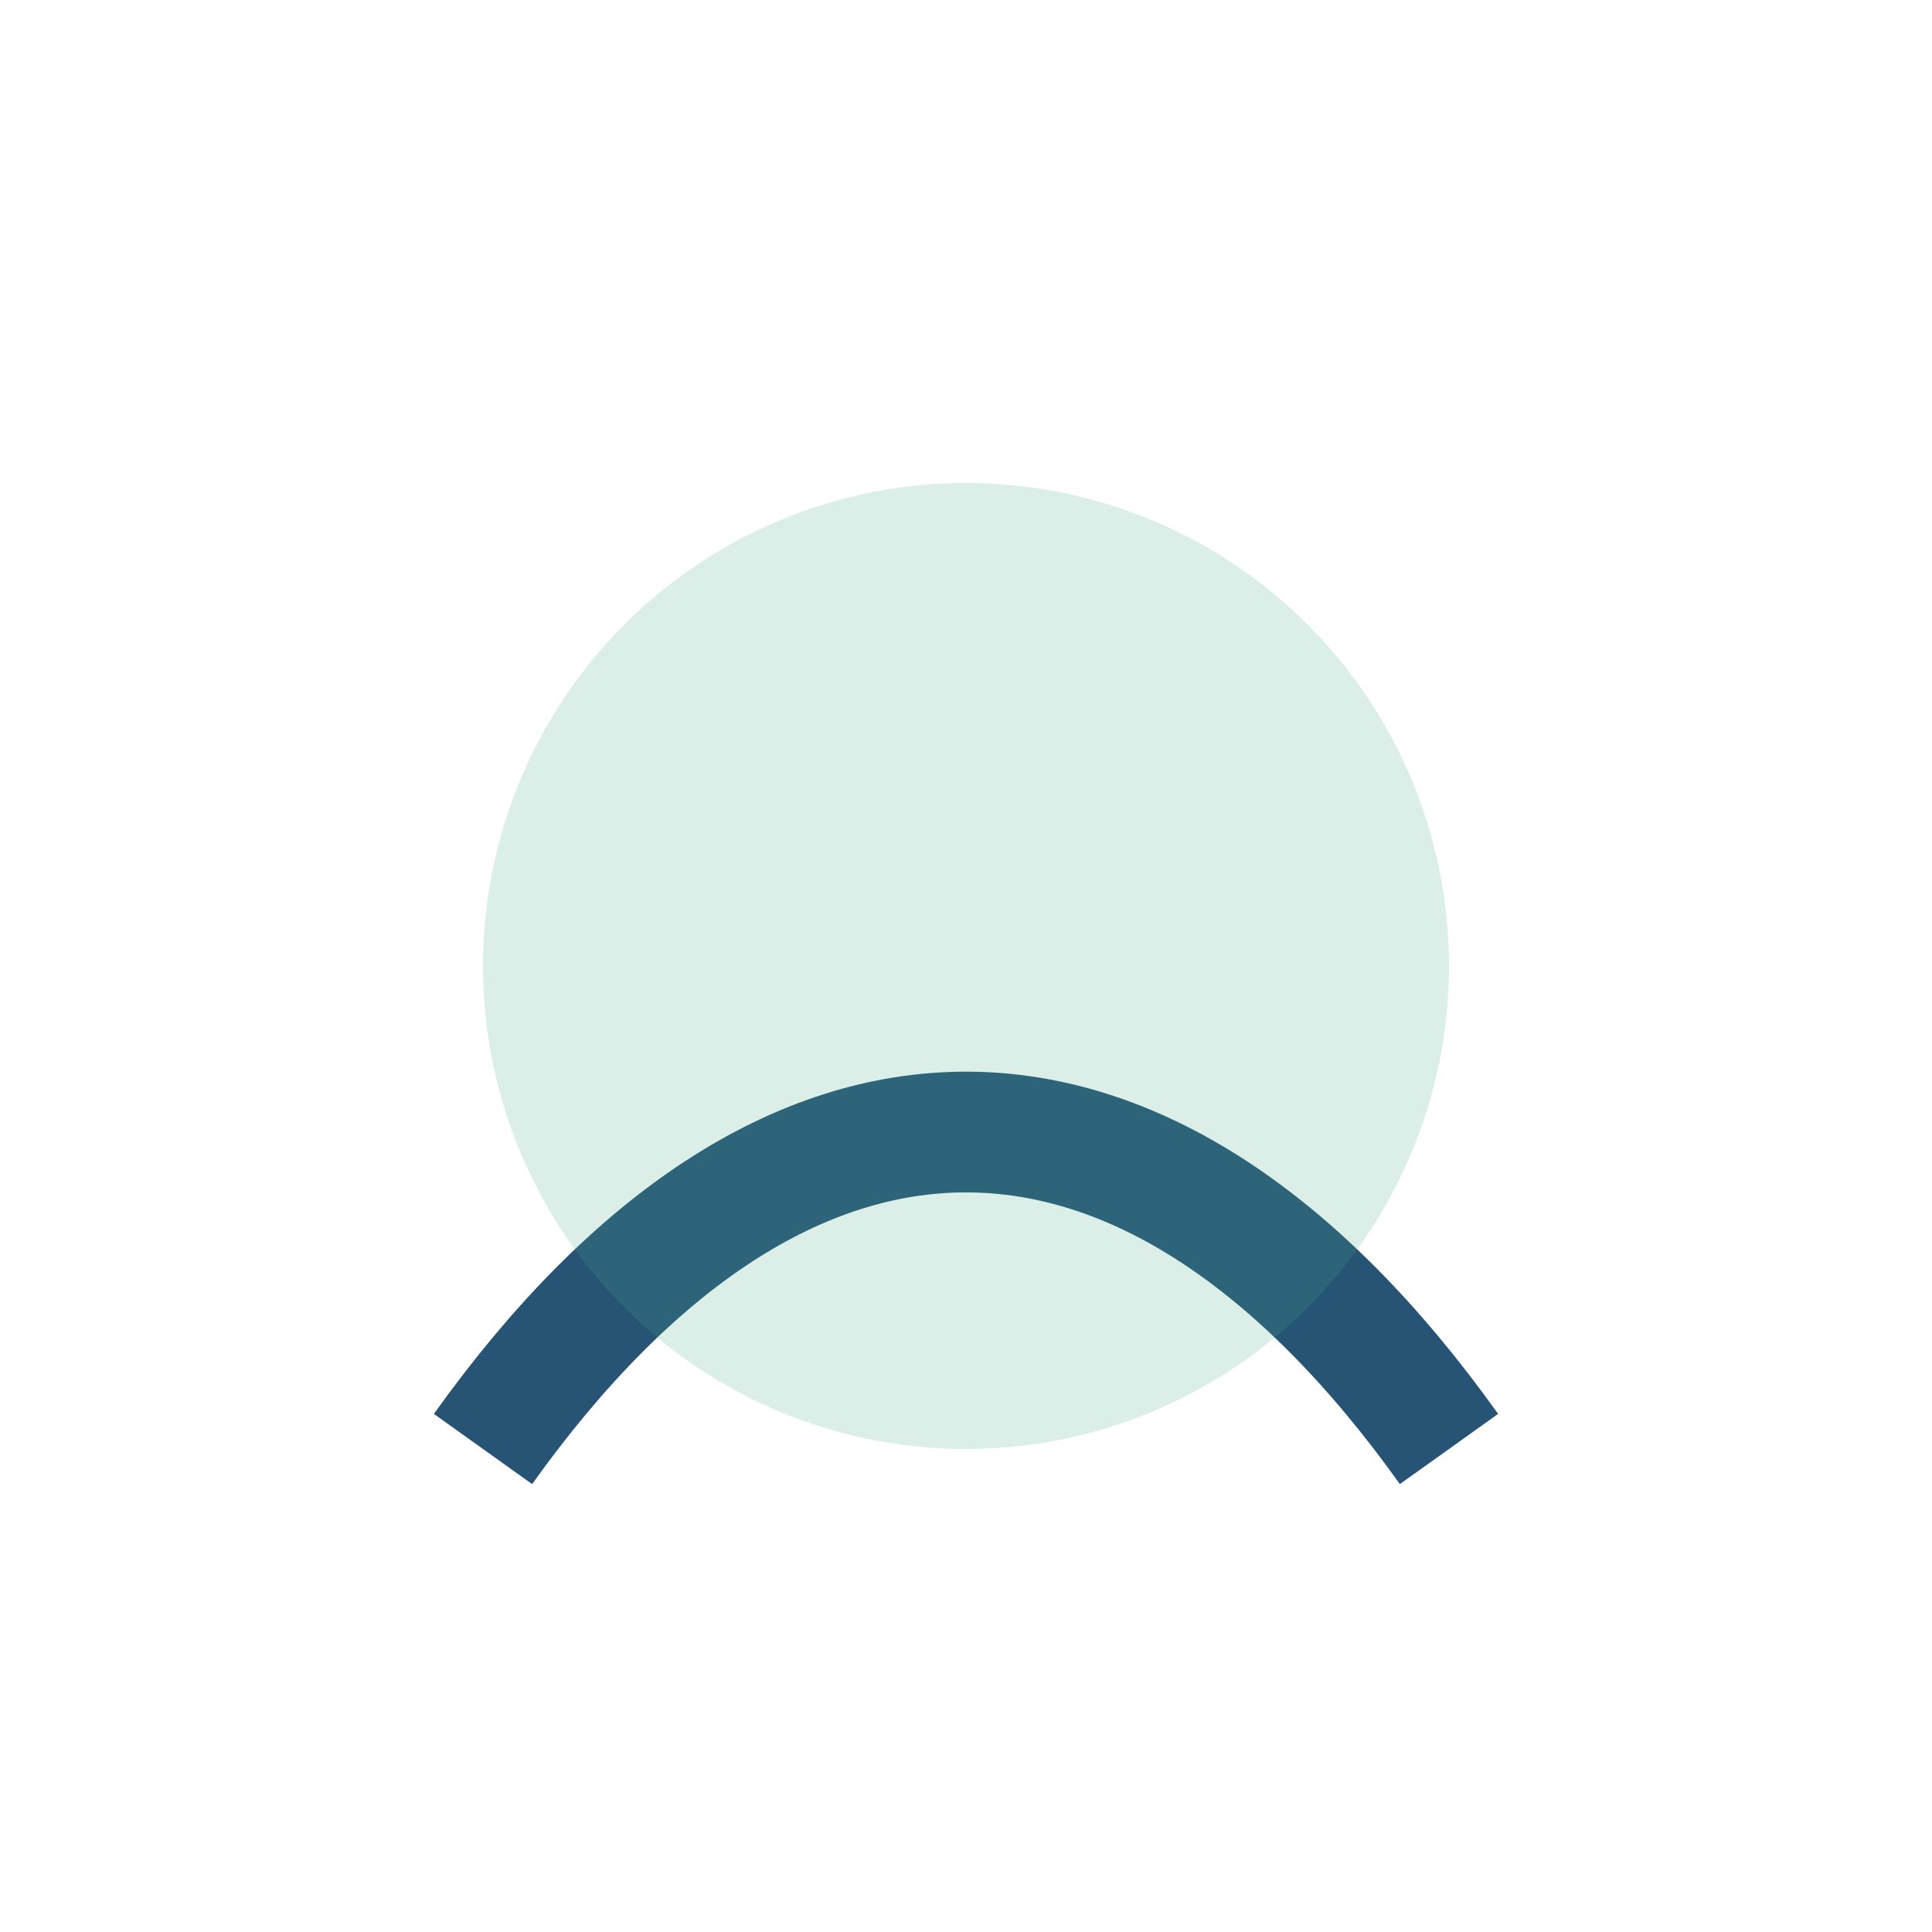
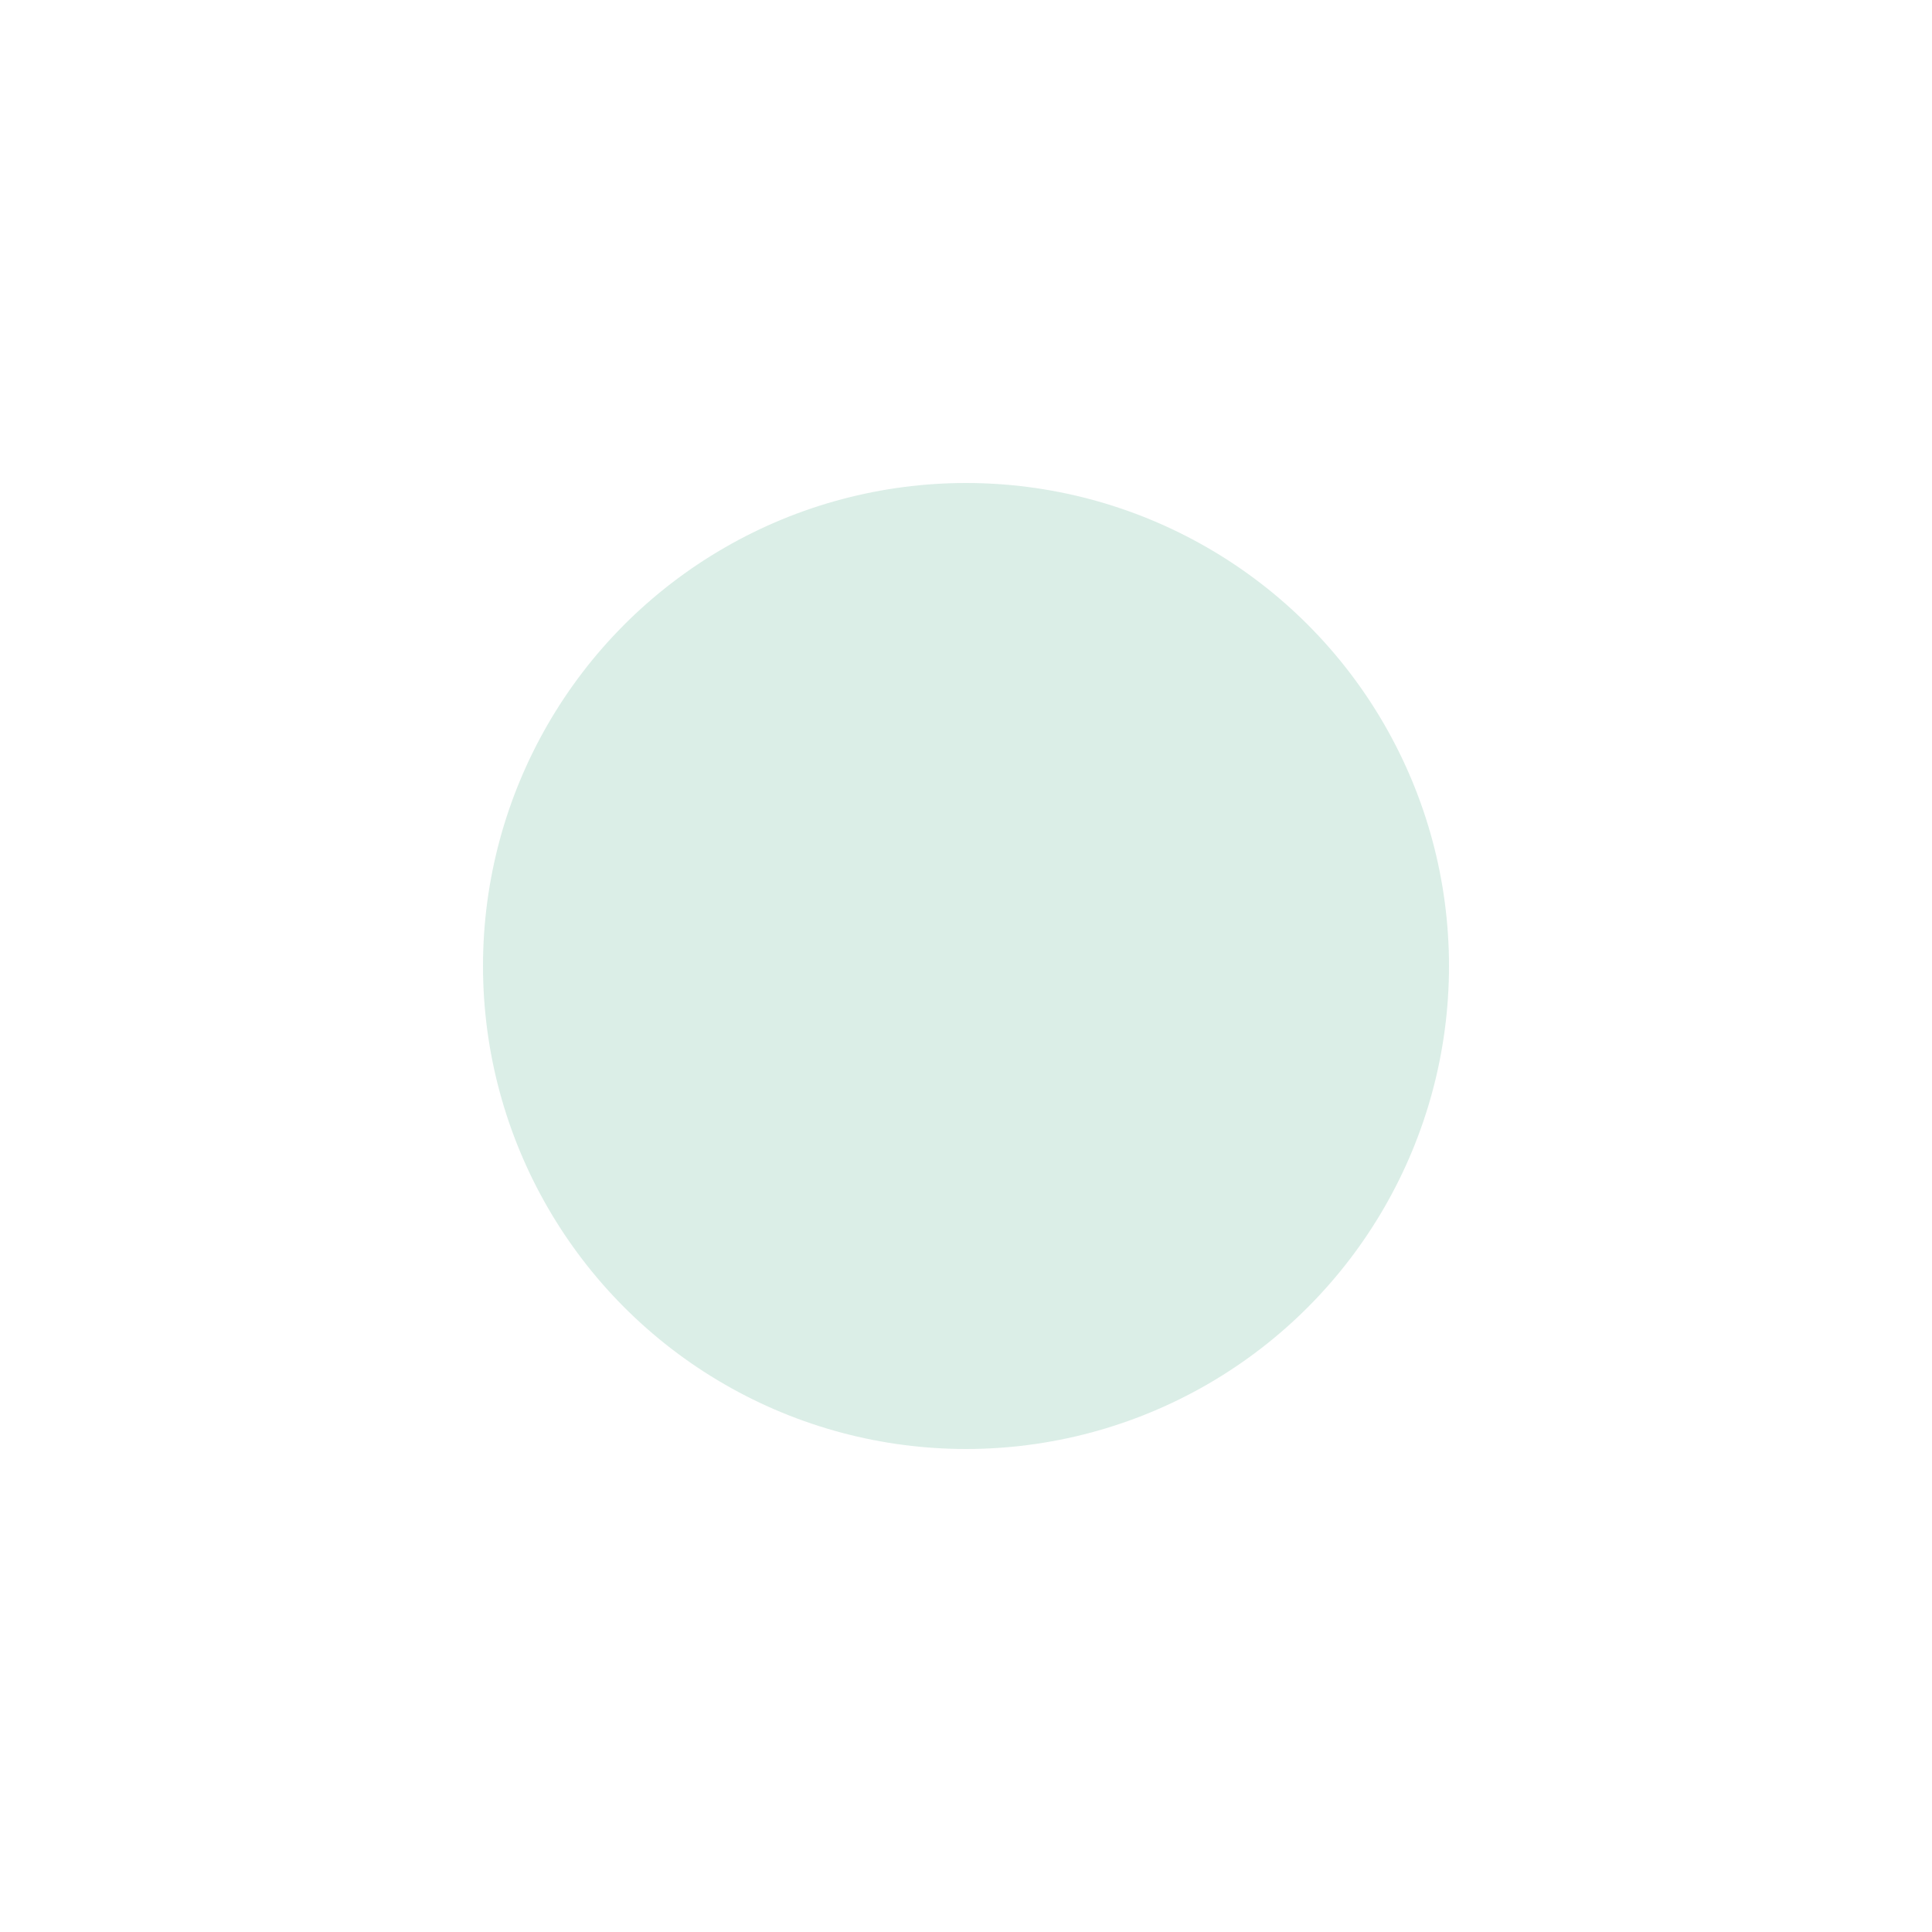
<svg xmlns="http://www.w3.org/2000/svg" width="32" height="32" viewBox="0 0 32 32">
-   <path d="M8 24c5-7 11-7 16 0" stroke="#275375" stroke-width="2" fill="none" />
  <circle cx="16" cy="16" r="8" fill="#4DAC8B" fill-opacity=".2" />
</svg>